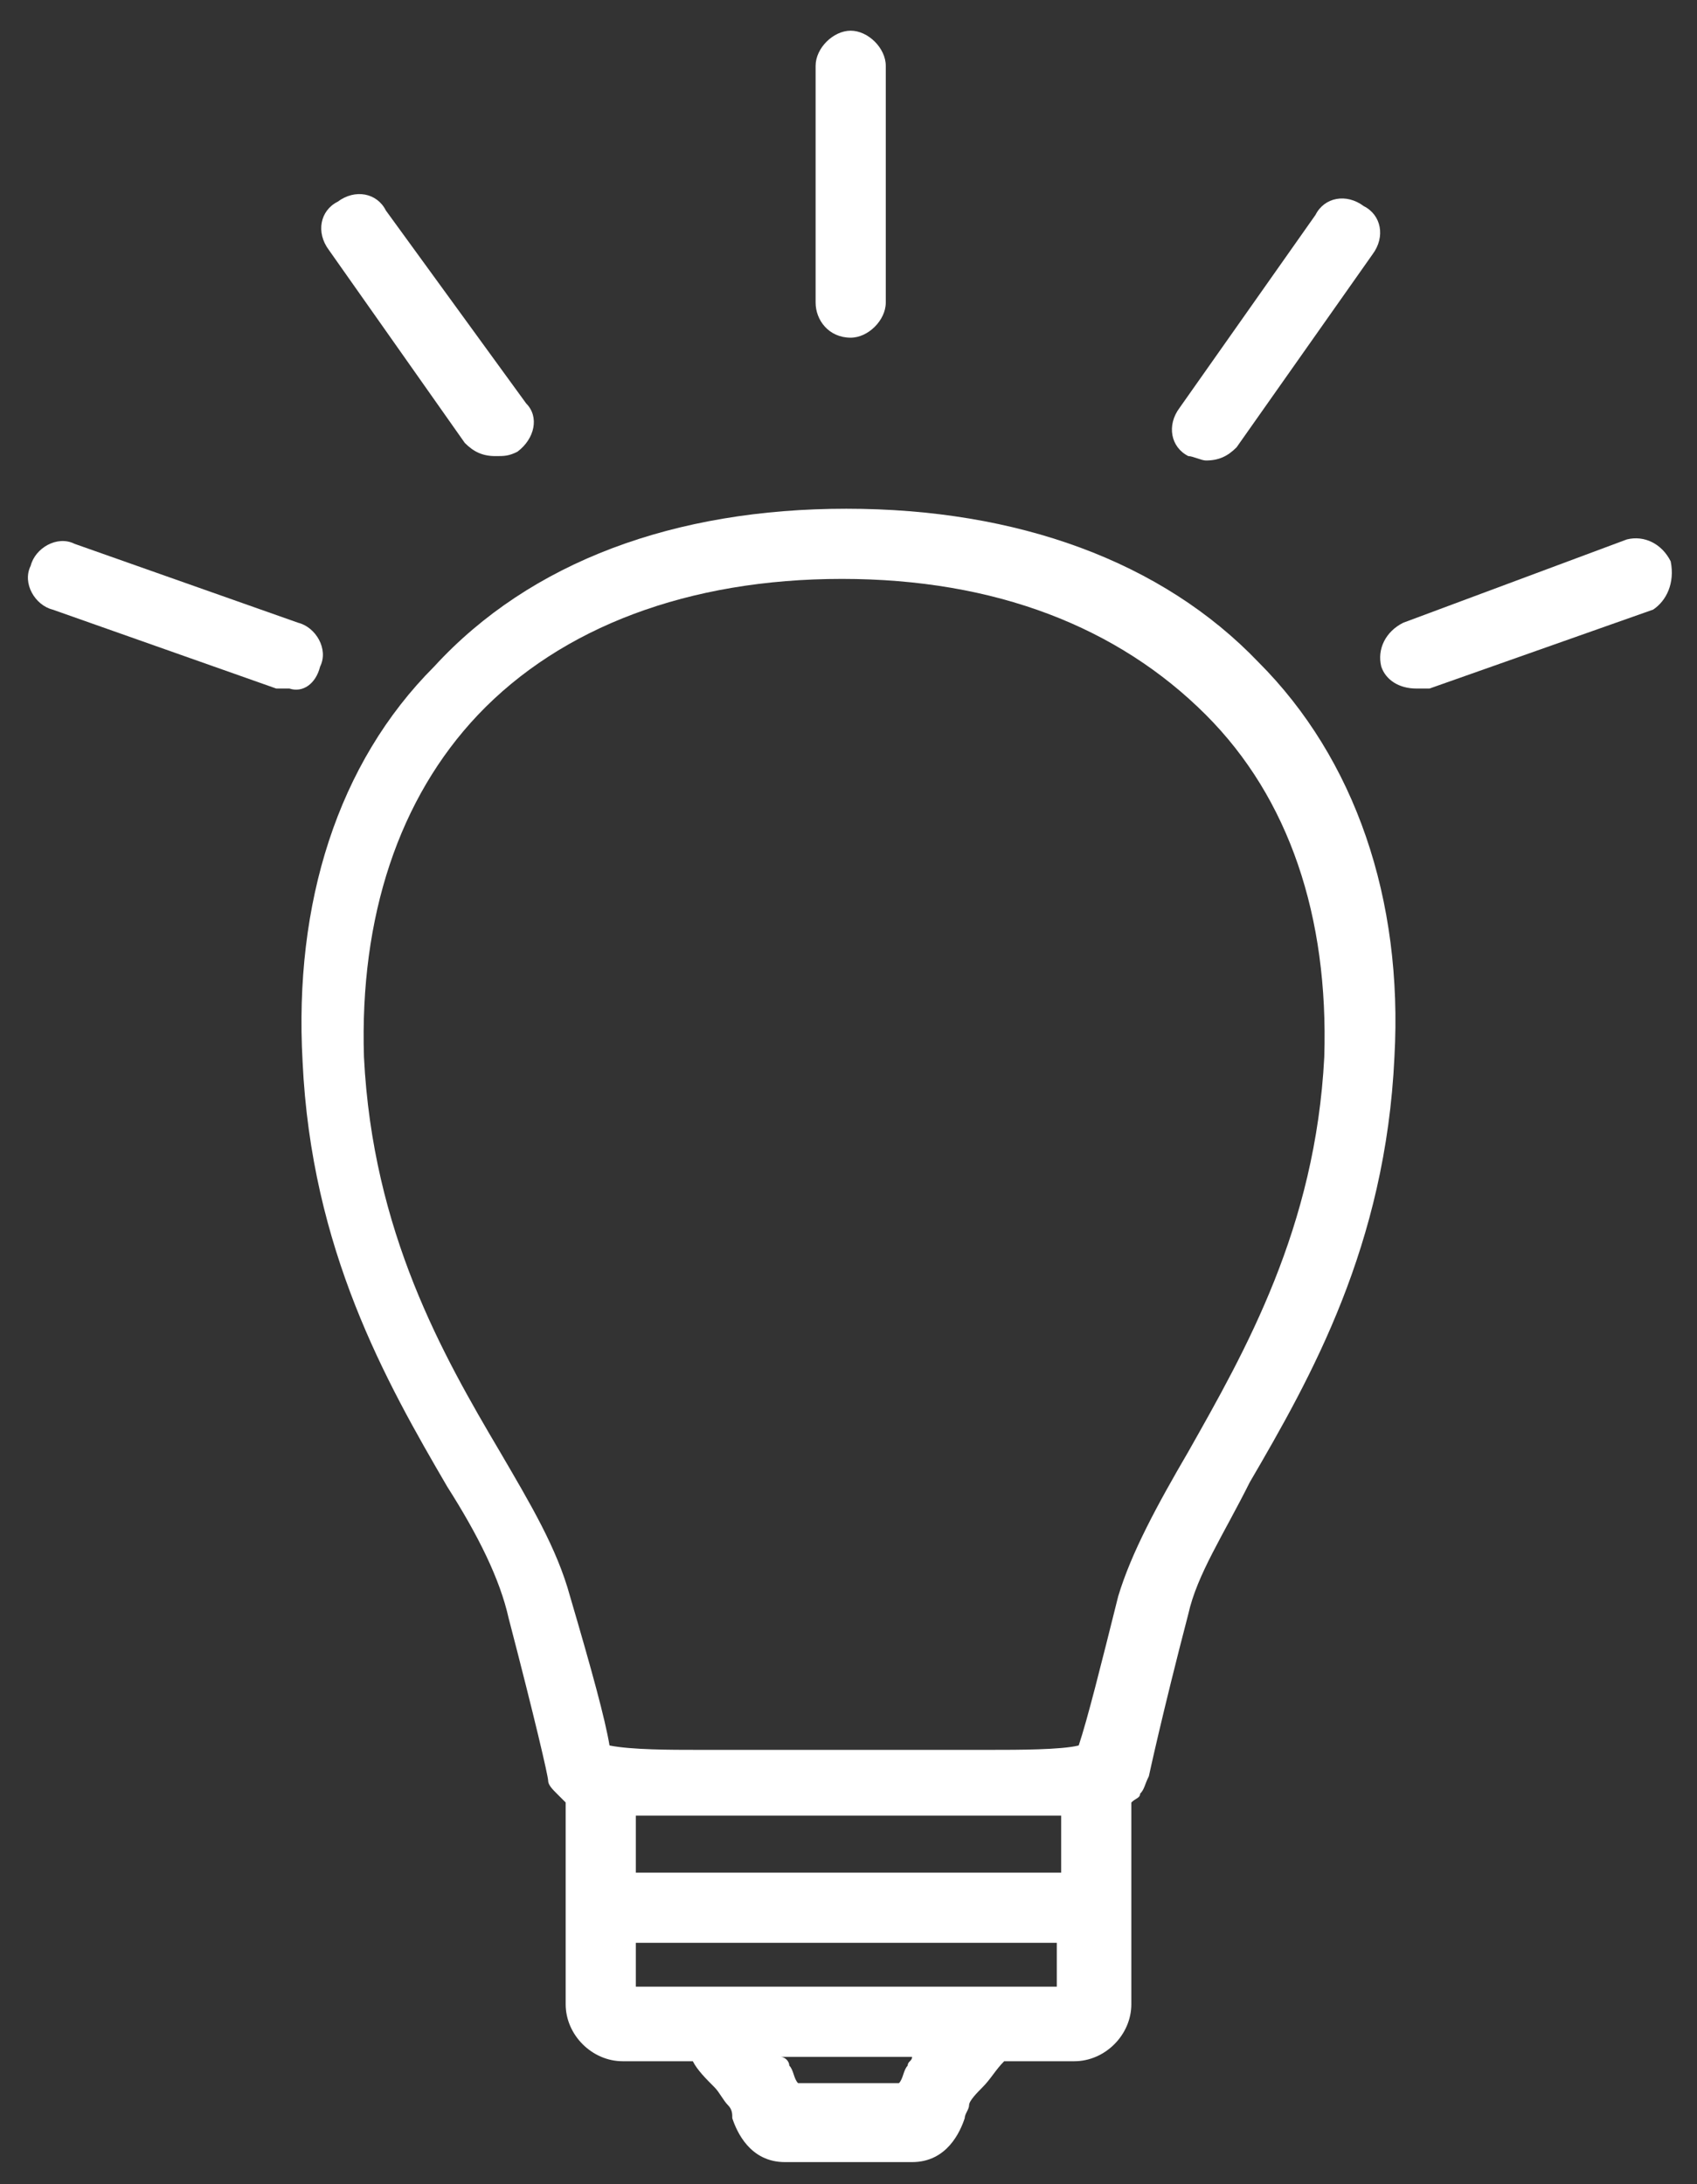
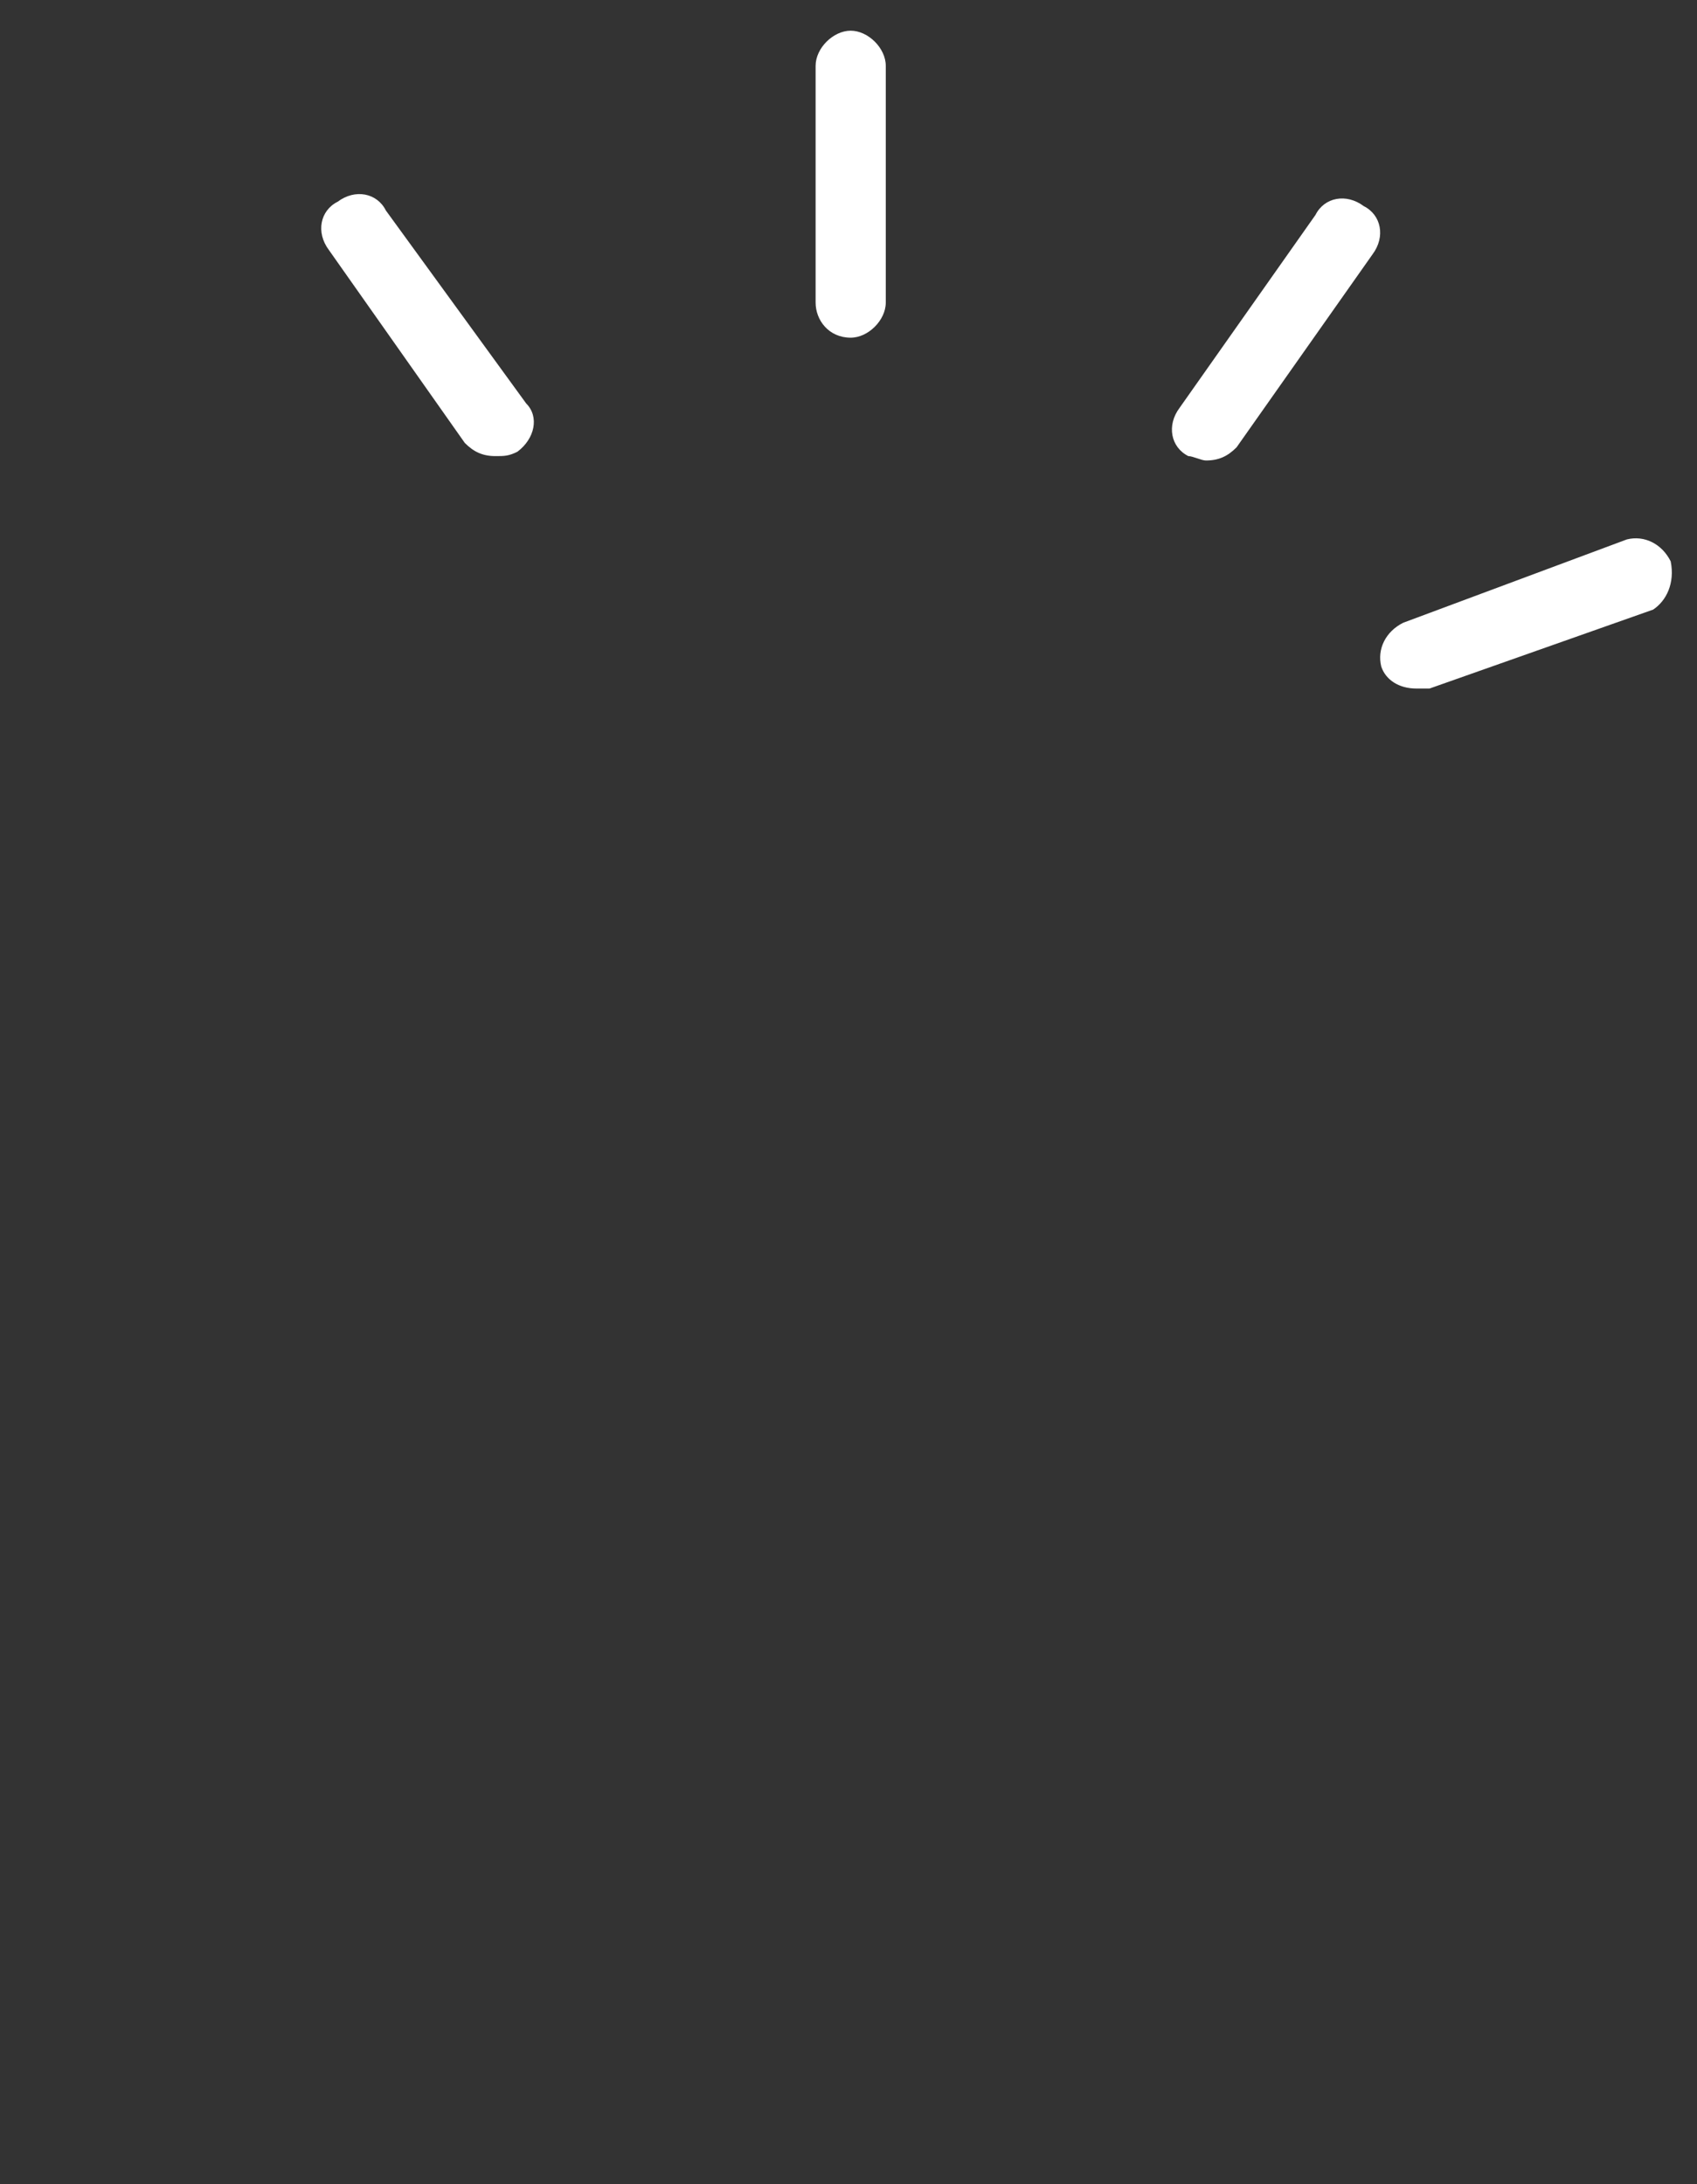
<svg xmlns="http://www.w3.org/2000/svg" version="1.1" id="Layer_1" x="0px" y="0px" viewBox="0 0 38.7 49.8" style="enable-background:new 0 0 38.7 49.8;" xml:space="preserve">
  <rect x="0" y="0" width="38.7" height="49.8" fill="#333333" stroke="none" />
  <style type="text/css">
	.st0{fill:#FFFFFF;}
</style>
  <g id="idea">
-     <path class="st0" d="M19.3,11.6c-3.9,0-7.2,1.2-9.4,3.6c-2.2,2.2-3.2,5.4-3,9c0.2,4.3,1.9,7.3,3.3,9.7c0.7,1.1,1.2,2.1,1.4,3   c0.6,2.3,0.9,3.6,0.9,3.7c0,0.1,0.1,0.2,0.2,0.3c0.1,0.1,0.1,0.1,0.2,0.2v2c0,0,0,0.1,0,0.1c0,0,0,0,0,0.1v2.4   c0,0.7,0.6,1.3,1.3,1.3h1.6c0.1,0.2,0.3,0.4,0.5,0.6c0.1,0.1,0.2,0.3,0.3,0.4c0.1,0.1,0.1,0.2,0.1,0.3c0.1,0.3,0.4,1,1.2,1h2.9   c0.8,0,1.1-0.7,1.2-1c0-0.1,0.1-0.2,0.1-0.3c0-0.1,0.2-0.3,0.3-0.4c0.2-0.2,0.3-0.4,0.5-0.6h1.6c0.7,0,1.3-0.6,1.3-1.3v-2.4   c0,0,0,0,0-0.1c0,0,0-0.1,0-0.1v-2c0.1-0.1,0.2-0.1,0.2-0.2c0.1-0.1,0.1-0.2,0.2-0.4c0,0,0.3-1.4,0.9-3.7c0.2-0.9,0.8-1.8,1.4-3   c1.4-2.4,3.1-5.4,3.3-9.7c0.2-3.6-0.9-6.8-3.1-9C26.5,12.8,23.2,11.6,19.3,11.6z M20.7,47.1c-0.1,0.1-0.1,0.3-0.2,0.4c0,0,0,0,0,0   h-2.3c0,0,0,0,0,0c-0.1-0.1-0.1-0.3-0.2-0.4c0-0.1-0.1-0.2-0.2-0.2h3C20.8,47,20.7,47,20.7,47.1z M14.5,45.3v-1h9.6v1H14.5z    M24.1,42.7h-9.6v-1.3c0.4,0,0.9,0,1.5,0h6.7c0.6,0,1.1,0,1.5,0V42.7z M30.2,24.1c-0.2,3.9-1.8,6.7-3.1,9c-0.7,1.2-1.3,2.3-1.6,3.3   c-0.4,1.6-0.7,2.8-0.9,3.4c-0.4,0.1-1.4,0.1-2,0.1h-6.7c-0.6,0-1.5,0-2-0.1c-0.1-0.6-0.4-1.7-0.9-3.4c-0.3-1.1-0.9-2.1-1.6-3.3   c-1.3-2.2-2.9-5-3.1-9c-0.1-3.2,0.8-5.9,2.6-7.8c1.9-2,4.8-3.1,8.3-3.1c3.5,0,6.3,1.1,8.3,3.1C29.4,18.2,30.3,20.9,30.2,24.1z" />
    <path class="st0" d="M19.4,7.7c0.4,0,0.8-0.4,0.8-0.8V1.5c0-0.4-0.4-0.8-0.8-0.8c-0.4,0-0.8,0.4-0.8,0.8v5.4   C18.6,7.3,18.9,7.7,19.4,7.7z" />
-     <path class="st0" d="M7.3,15.2c0.2-0.4-0.1-0.9-0.5-1l-5.1-1.8c-0.4-0.2-0.9,0.1-1,0.5c-0.2,0.4,0.1,0.9,0.5,1l5.1,1.8   c0.1,0,0.2,0,0.3,0C6.9,15.8,7.2,15.6,7.3,15.2z" />
    <path class="st0" d="M38.1,12.8c-0.2-0.4-0.6-0.6-1-0.5L32,14.2c-0.4,0.2-0.6,0.6-0.5,1c0.1,0.3,0.4,0.5,0.8,0.5c0.1,0,0.2,0,0.3,0   l5.1-1.8C38,13.7,38.2,13.3,38.1,12.8z" />
    <path class="st0" d="M10.6,10.1c0.2,0.2,0.4,0.3,0.7,0.3c0.2,0,0.3,0,0.5-0.1c0.4-0.3,0.5-0.8,0.2-1.1L8.8,4.8   C8.6,4.4,8.1,4.3,7.7,4.6C7.3,4.8,7.2,5.3,7.5,5.7L10.6,10.1z" />
    <path class="st0" d="M27.5,10.5c0.3,0,0.5-0.1,0.7-0.3l3.1-4.4c0.3-0.4,0.2-0.9-0.2-1.1c-0.4-0.3-0.9-0.2-1.1,0.2l-3.1,4.4   c-0.3,0.4-0.2,0.9,0.2,1.1C27.2,10.4,27.4,10.5,27.5,10.5z" />
  </g>
</svg>